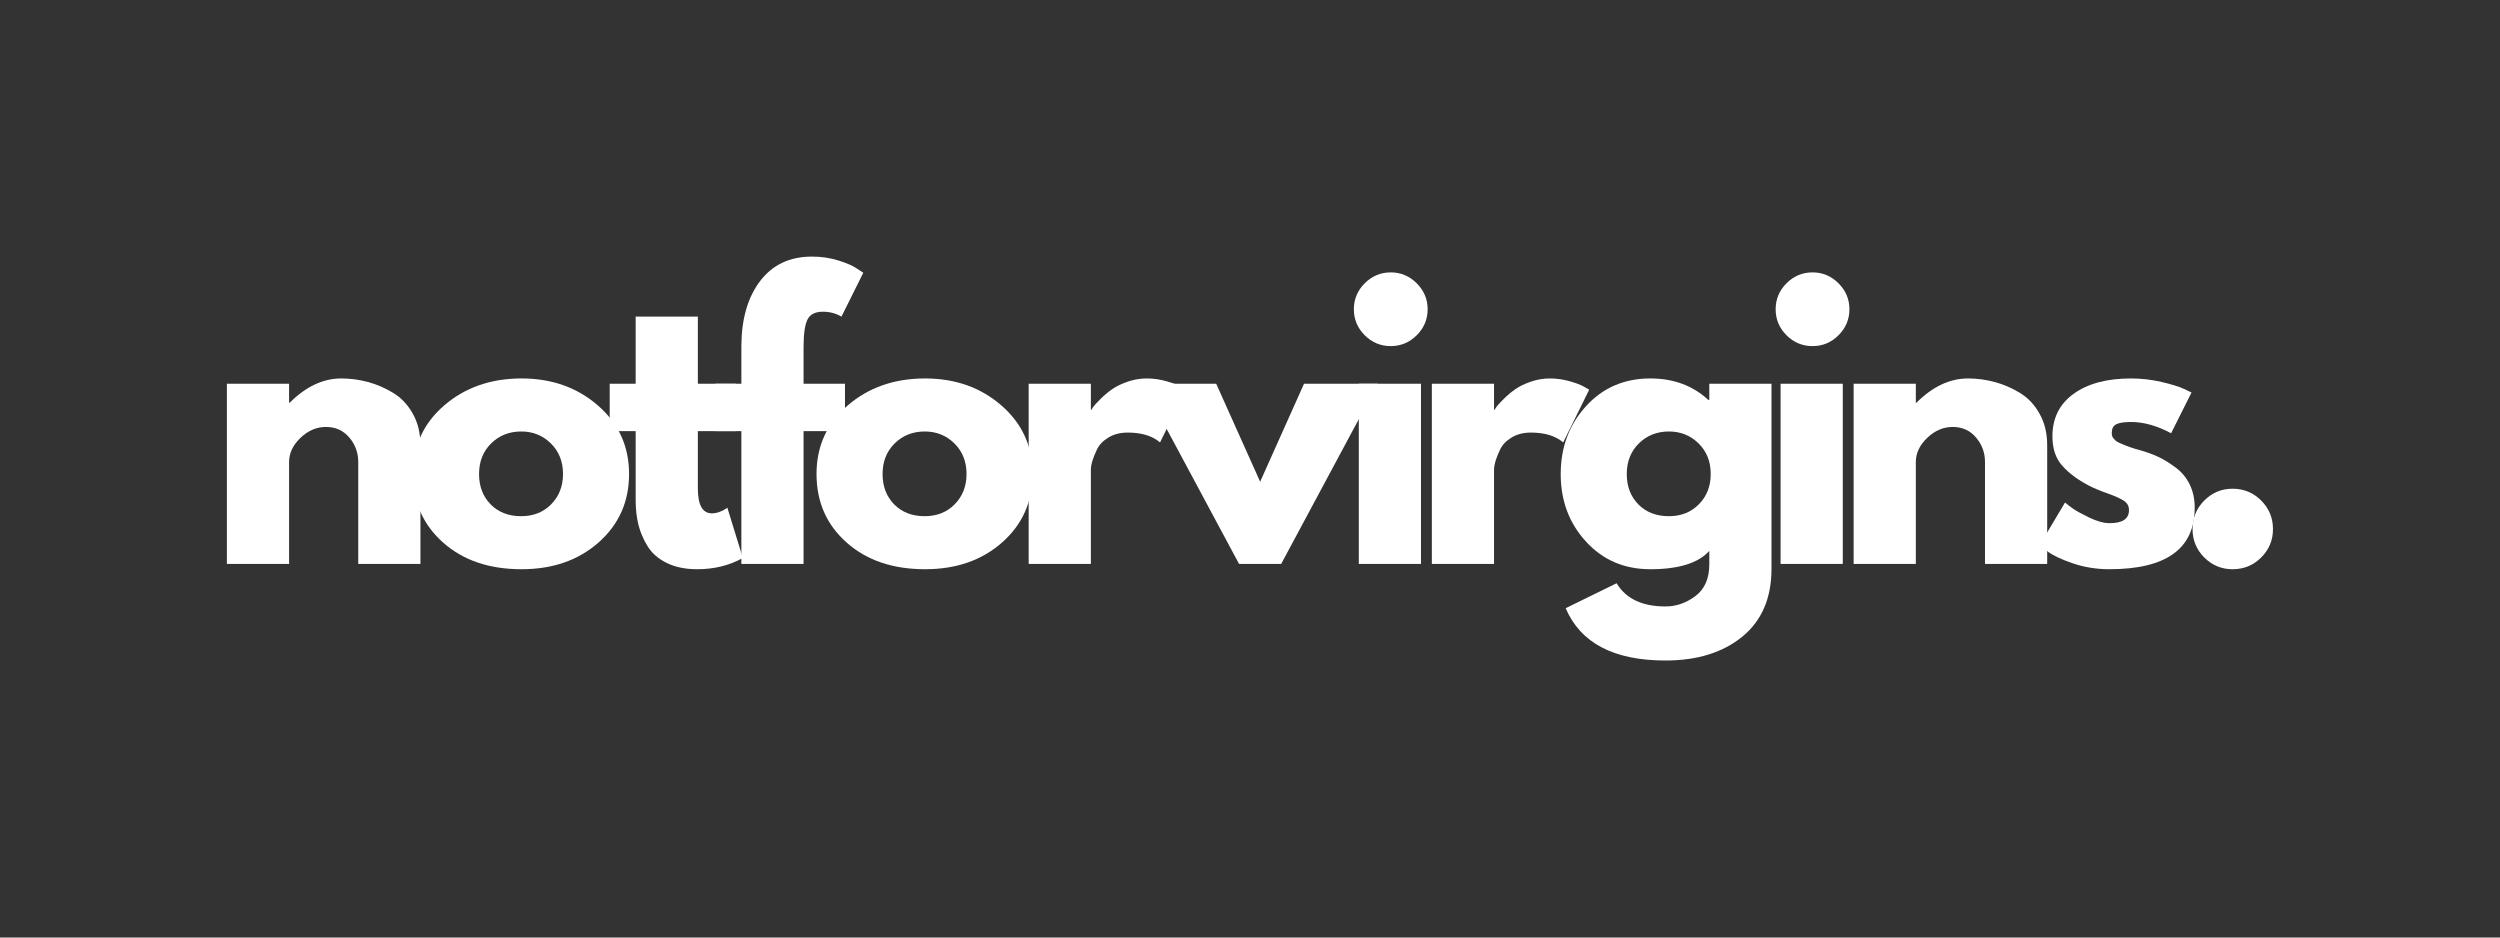
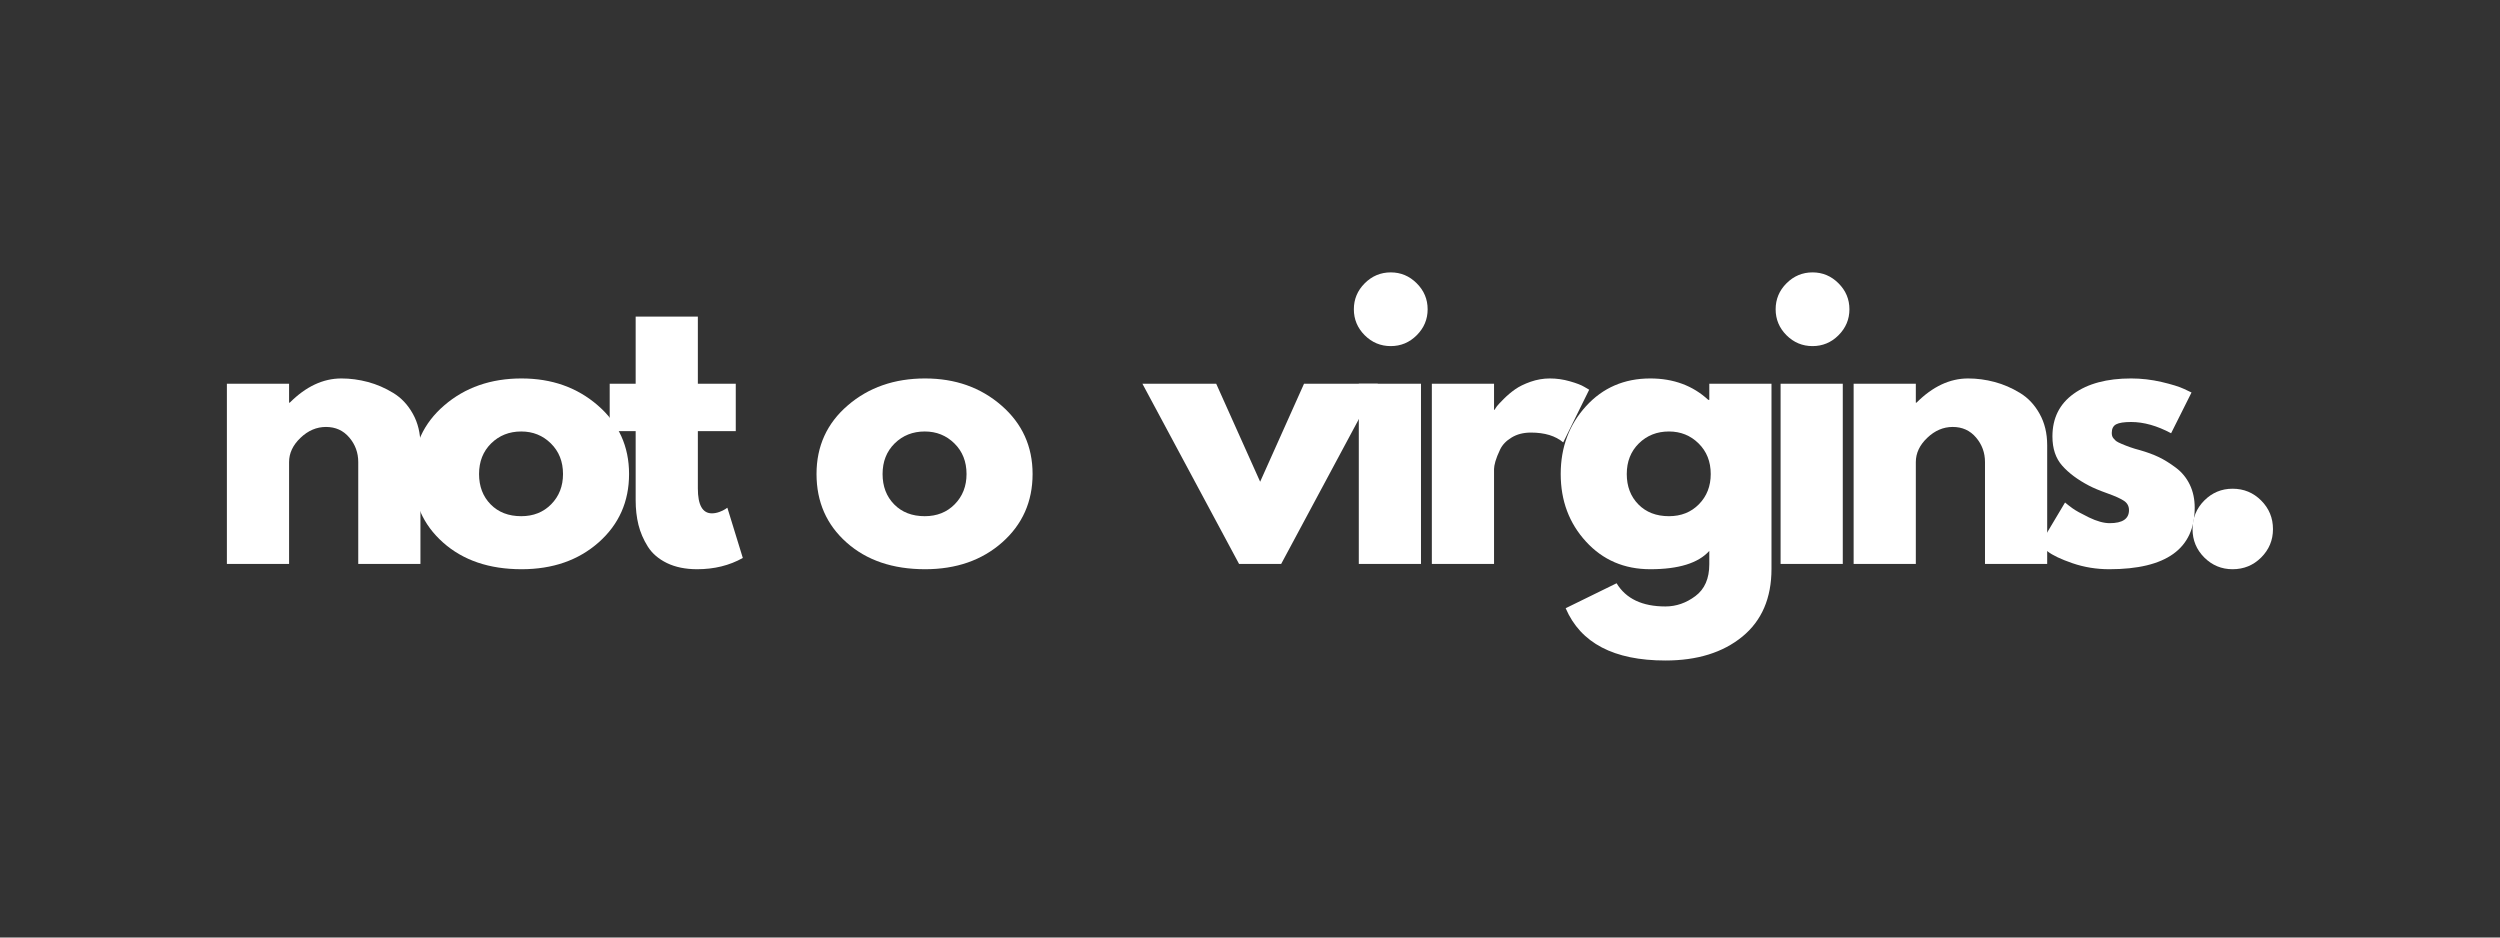
<svg xmlns="http://www.w3.org/2000/svg" version="1.0" preserveAspectRatio="xMidYMid meet" height="288" viewBox="0 0 576 216" zoomAndPan="magnify" width="768">
  <rect x="0" y="0" width="576" height="216" fill="#333333" stroke="none" />
  <defs>
    <g />
  </defs>
  <g fill-opacity="1" fill="#ffffff">
    <g transform="translate(47.416, 129.93)">
      <g>
        <path d="M 4.859 0 L 4.859 -41.516 L 19.188 -41.516 L 19.188 -37.156 L 19.344 -37.156 C 23.062 -40.875 27.023 -42.734 31.234 -42.734 C 33.285 -42.734 35.32 -42.461 37.344 -41.922 C 39.375 -41.379 41.316 -40.539 43.172 -39.406 C 45.035 -38.281 46.547 -36.676 47.703 -34.594 C 48.867 -32.52 49.453 -30.109 49.453 -27.359 L 49.453 0 L 35.125 0 L 35.125 -23.469 C 35.125 -25.625 34.438 -27.508 33.062 -29.125 C 31.688 -30.75 29.895 -31.562 27.688 -31.562 C 25.52 -31.562 23.562 -30.723 21.812 -29.047 C 20.062 -27.379 19.188 -25.52 19.188 -23.469 L 19.188 0 Z M 4.859 0" />
      </g>
    </g>
  </g>
  <g fill-opacity="1" fill="#ffffff">
    <g transform="translate(93.296, 129.93)">
      <g>
        <path d="M 8.781 -4.938 C 4.164 -9.039 1.859 -14.301 1.859 -20.719 C 1.859 -27.133 4.258 -32.406 9.062 -36.531 C 13.863 -40.664 19.801 -42.734 26.875 -42.734 C 33.832 -42.734 39.695 -40.656 44.469 -36.5 C 49.25 -32.344 51.641 -27.082 51.641 -20.719 C 51.641 -14.352 49.305 -9.102 44.641 -4.969 C 39.973 -0.844 34.051 1.219 26.875 1.219 C 19.426 1.219 13.395 -0.832 8.781 -4.938 Z M 19.859 -27.766 C 18.004 -25.93 17.078 -23.582 17.078 -20.719 C 17.078 -17.863 17.969 -15.531 19.75 -13.719 C 21.531 -11.906 23.879 -11 26.797 -11 C 29.598 -11 31.898 -11.914 33.703 -13.75 C 35.516 -15.594 36.422 -17.914 36.422 -20.719 C 36.422 -23.582 35.488 -25.93 33.625 -27.766 C 31.77 -29.598 29.492 -30.516 26.797 -30.516 C 24.035 -30.516 21.723 -29.598 19.859 -27.766 Z M 19.859 -27.766" />
      </g>
    </g>
  </g>
  <g fill-opacity="1" fill="#ffffff">
    <g transform="translate(139.176, 129.93)">
      <g>
        <path d="M 7.281 -41.516 L 7.281 -56.984 L 21.609 -56.984 L 21.609 -41.516 L 30.344 -41.516 L 30.344 -30.594 L 21.609 -30.594 L 21.609 -17.406 C 21.609 -13.57 22.688 -11.656 24.844 -11.656 C 25.383 -11.656 25.953 -11.758 26.547 -11.969 C 27.141 -12.188 27.598 -12.406 27.922 -12.625 L 28.406 -12.953 L 31.969 -1.375 C 28.895 0.352 25.391 1.219 21.453 1.219 C 18.754 1.219 16.43 0.742 14.484 -0.203 C 12.547 -1.148 11.078 -2.414 10.078 -4 C 9.078 -5.594 8.359 -7.266 7.922 -9.016 C 7.492 -10.773 7.281 -12.656 7.281 -14.656 L 7.281 -30.594 L 1.297 -30.594 L 1.297 -41.516 Z M 7.281 -41.516" />
      </g>
    </g>
  </g>
  <g fill-opacity="1" fill="#ffffff">
    <g transform="translate(163.531, 129.93)">
      <g>
-         <path d="M 7.281 -41.516 L 7.281 -50.344 C 7.332 -56.551 8.785 -61.516 11.641 -65.234 C 14.504 -68.953 18.473 -70.812 23.547 -70.812 C 25.711 -70.812 27.781 -70.5 29.75 -69.875 C 31.719 -69.258 33.133 -68.629 34 -67.984 L 35.375 -67.094 L 30.344 -56.984 C 29.051 -57.734 27.625 -58.109 26.062 -58.109 C 24.281 -58.109 23.094 -57.5 22.5 -56.281 C 21.906 -55.07 21.609 -52.957 21.609 -49.938 L 21.609 -41.516 L 31.156 -41.516 L 31.156 -30.594 L 21.609 -30.594 L 21.609 0 L 7.281 0 L 7.281 -30.594 L 1.297 -30.594 L 1.297 -41.516 Z M 7.281 -41.516" />
-       </g>
+         </g>
    </g>
  </g>
  <g fill-opacity="1" fill="#ffffff">
    <g transform="translate(186.268, 129.93)">
      <g>
        <path d="M 8.781 -4.938 C 4.164 -9.039 1.859 -14.301 1.859 -20.719 C 1.859 -27.133 4.258 -32.406 9.062 -36.531 C 13.863 -40.664 19.801 -42.734 26.875 -42.734 C 33.832 -42.734 39.695 -40.656 44.469 -36.5 C 49.25 -32.344 51.641 -27.082 51.641 -20.719 C 51.641 -14.352 49.305 -9.102 44.641 -4.969 C 39.973 -0.844 34.051 1.219 26.875 1.219 C 19.426 1.219 13.395 -0.832 8.781 -4.938 Z M 19.859 -27.766 C 18.004 -25.93 17.078 -23.582 17.078 -20.719 C 17.078 -17.863 17.969 -15.531 19.75 -13.719 C 21.531 -11.906 23.879 -11 26.797 -11 C 29.598 -11 31.898 -11.914 33.703 -13.75 C 35.516 -15.594 36.422 -17.914 36.422 -20.719 C 36.422 -23.582 35.488 -25.93 33.625 -27.766 C 31.77 -29.598 29.492 -30.516 26.797 -30.516 C 24.035 -30.516 21.723 -29.598 19.859 -27.766 Z M 19.859 -27.766" />
      </g>
    </g>
  </g>
  <g fill-opacity="1" fill="#ffffff">
    <g transform="translate(232.148, 129.93)">
      <g>
-         <path d="M 4.859 0 L 4.859 -41.516 L 19.188 -41.516 L 19.188 -35.531 L 19.344 -35.531 C 19.445 -35.75 19.617 -36.02 19.859 -36.344 C 20.109 -36.664 20.633 -37.227 21.438 -38.031 C 22.25 -38.844 23.113 -39.57 24.031 -40.219 C 24.957 -40.875 26.145 -41.457 27.594 -41.969 C 29.051 -42.477 30.535 -42.734 32.047 -42.734 C 33.609 -42.734 35.145 -42.516 36.656 -42.078 C 38.176 -41.648 39.285 -41.223 39.984 -40.797 L 41.109 -40.141 L 35.125 -28 C 33.344 -29.508 30.863 -30.266 27.688 -30.266 C 25.957 -30.266 24.473 -29.883 23.234 -29.125 C 21.992 -28.375 21.113 -27.457 20.594 -26.375 C 20.082 -25.301 19.719 -24.383 19.5 -23.625 C 19.289 -22.875 19.188 -22.285 19.188 -21.859 L 19.188 0 Z M 4.859 0" />
-       </g>
+         </g>
    </g>
  </g>
  <g fill-opacity="1" fill="#ffffff">
    <g transform="translate(264.838, 129.93)">
      <g>
        <path d="M 15.375 -41.516 L 25.5 -18.938 L 35.609 -41.516 L 52.609 -41.516 L 30.344 0 L 20.641 0 L -1.625 -41.516 Z M 15.375 -41.516" />
      </g>
    </g>
  </g>
  <g fill-opacity="1" fill="#ffffff">
    <g transform="translate(308.209, 129.93)">
      <g>
        <path d="M 6.219 -64.656 C 7.895 -66.332 9.895 -67.172 12.219 -67.172 C 14.539 -67.172 16.535 -66.332 18.203 -64.656 C 19.879 -62.988 20.719 -60.992 20.719 -58.672 C 20.719 -56.359 19.879 -54.363 18.203 -52.688 C 16.535 -51.02 14.539 -50.188 12.219 -50.188 C 9.895 -50.188 7.895 -51.02 6.219 -52.688 C 4.551 -54.363 3.719 -56.359 3.719 -58.672 C 3.719 -60.992 4.551 -62.988 6.219 -64.656 Z M 4.859 -41.516 L 4.859 0 L 19.188 0 L 19.188 -41.516 Z M 4.859 -41.516" />
      </g>
    </g>
  </g>
  <g fill-opacity="1" fill="#ffffff">
    <g transform="translate(325.039, 129.93)">
      <g>
        <path d="M 4.859 0 L 4.859 -41.516 L 19.188 -41.516 L 19.188 -35.531 L 19.344 -35.531 C 19.445 -35.75 19.617 -36.02 19.859 -36.344 C 20.109 -36.664 20.633 -37.227 21.438 -38.031 C 22.25 -38.844 23.113 -39.57 24.031 -40.219 C 24.957 -40.875 26.145 -41.457 27.594 -41.969 C 29.051 -42.477 30.535 -42.734 32.047 -42.734 C 33.609 -42.734 35.145 -42.516 36.656 -42.078 C 38.176 -41.648 39.285 -41.223 39.984 -40.797 L 41.109 -40.141 L 35.125 -28 C 33.344 -29.508 30.863 -30.266 27.688 -30.266 C 25.957 -30.266 24.473 -29.883 23.234 -29.125 C 21.992 -28.375 21.113 -27.457 20.594 -26.375 C 20.082 -25.301 19.719 -24.383 19.5 -23.625 C 19.289 -22.875 19.188 -22.285 19.188 -21.859 L 19.188 0 Z M 4.859 0" />
      </g>
    </g>
  </g>
  <g fill-opacity="1" fill="#ffffff">
    <g transform="translate(357.729, 129.93)">
      <g>
        <path d="M 3 10.203 L 14.734 4.453 C 16.891 8.016 20.641 9.797 25.984 9.797 C 28.461 9.797 30.766 9 32.891 7.406 C 35.023 5.812 36.094 3.367 36.094 0.078 L 36.094 -3 C 33.562 -0.188 29.031 1.219 22.5 1.219 C 16.508 1.219 11.57 -0.898 7.688 -5.141 C 3.801 -9.379 1.859 -14.57 1.859 -20.719 C 1.859 -26.875 3.801 -32.082 7.688 -36.344 C 11.57 -40.602 16.508 -42.734 22.5 -42.734 C 27.844 -42.734 32.297 -41.086 35.859 -37.797 L 36.094 -37.797 L 36.094 -41.516 L 50.422 -41.516 L 50.422 1.141 C 50.422 7.879 48.18 13.082 43.703 16.75 C 39.223 20.414 33.316 22.25 25.984 22.25 C 14.109 22.25 6.445 18.234 3 10.203 Z M 19.859 -27.766 C 18.004 -25.93 17.078 -23.582 17.078 -20.719 C 17.078 -17.863 17.969 -15.531 19.75 -13.719 C 21.531 -11.906 23.879 -11 26.797 -11 C 29.598 -11 31.898 -11.914 33.703 -13.75 C 35.516 -15.594 36.422 -17.914 36.422 -20.719 C 36.422 -23.582 35.488 -25.93 33.625 -27.766 C 31.77 -29.598 29.492 -30.516 26.797 -30.516 C 24.035 -30.516 21.723 -29.598 19.859 -27.766 Z M 19.859 -27.766" />
      </g>
    </g>
  </g>
  <g fill-opacity="1" fill="#ffffff">
    <g transform="translate(405.389, 129.93)">
      <g>
        <path d="M 6.219 -64.656 C 7.895 -66.332 9.895 -67.172 12.219 -67.172 C 14.539 -67.172 16.535 -66.332 18.203 -64.656 C 19.879 -62.988 20.719 -60.992 20.719 -58.672 C 20.719 -56.359 19.879 -54.363 18.203 -52.688 C 16.535 -51.02 14.539 -50.188 12.219 -50.188 C 9.895 -50.188 7.895 -51.02 6.219 -52.688 C 4.551 -54.363 3.719 -56.359 3.719 -58.672 C 3.719 -60.992 4.551 -62.988 6.219 -64.656 Z M 4.859 -41.516 L 4.859 0 L 19.188 0 L 19.188 -41.516 Z M 4.859 -41.516" />
      </g>
    </g>
  </g>
  <g fill-opacity="1" fill="#ffffff">
    <g transform="translate(422.218, 129.93)">
      <g>
        <path d="M 4.859 0 L 4.859 -41.516 L 19.188 -41.516 L 19.188 -37.156 L 19.344 -37.156 C 23.062 -40.875 27.023 -42.734 31.234 -42.734 C 33.285 -42.734 35.32 -42.461 37.344 -41.922 C 39.375 -41.379 41.316 -40.539 43.172 -39.406 C 45.035 -38.281 46.547 -36.676 47.703 -34.594 C 48.867 -32.52 49.453 -30.109 49.453 -27.359 L 49.453 0 L 35.125 0 L 35.125 -23.469 C 35.125 -25.625 34.438 -27.508 33.062 -29.125 C 31.688 -30.75 29.895 -31.562 27.688 -31.562 C 25.52 -31.562 23.562 -30.723 21.812 -29.047 C 20.062 -27.379 19.188 -25.52 19.188 -23.469 L 19.188 0 Z M 4.859 0" />
      </g>
    </g>
  </g>
  <g fill-opacity="1" fill="#ffffff">
    <g transform="translate(468.098, 129.93)">
      <g>
        <path d="M 22.906 -42.734 C 25.281 -42.734 27.625 -42.461 29.938 -41.922 C 32.258 -41.379 33.988 -40.844 35.125 -40.312 L 36.828 -39.5 L 32.125 -30.109 C 28.895 -31.836 25.82 -32.703 22.906 -32.703 C 21.289 -32.703 20.145 -32.523 19.469 -32.172 C 18.789 -31.816 18.453 -31.156 18.453 -30.188 C 18.453 -29.969 18.477 -29.75 18.531 -29.531 C 18.582 -29.32 18.688 -29.125 18.844 -28.938 C 19.008 -28.75 19.16 -28.586 19.297 -28.453 C 19.43 -28.316 19.66 -28.164 19.984 -28 C 20.316 -27.844 20.578 -27.723 20.766 -27.641 C 20.953 -27.555 21.258 -27.43 21.688 -27.266 C 22.125 -27.109 22.445 -26.988 22.656 -26.906 C 22.875 -26.832 23.238 -26.711 23.75 -26.547 C 24.27 -26.379 24.66 -26.27 24.922 -26.219 C 26.598 -25.738 28.055 -25.203 29.297 -24.609 C 30.535 -24.016 31.844 -23.203 33.219 -22.172 C 34.594 -21.148 35.66 -19.852 36.422 -18.281 C 37.18 -16.719 37.562 -14.941 37.562 -12.953 C 37.562 -3.504 31.004 1.219 17.891 1.219 C 14.922 1.219 12.098 0.758 9.422 -0.156 C 6.754 -1.07 4.828 -1.988 3.641 -2.906 L 1.859 -4.375 L 7.688 -14.156 C 8.125 -13.781 8.691 -13.336 9.391 -12.828 C 10.086 -12.316 11.352 -11.613 13.188 -10.719 C 15.02 -9.832 16.613 -9.391 17.969 -9.391 C 20.938 -9.391 22.422 -10.391 22.422 -12.391 C 22.422 -13.305 22.039 -14.02 21.281 -14.531 C 20.531 -15.039 19.25 -15.617 17.438 -16.266 C 15.633 -16.91 14.219 -17.504 13.188 -18.047 C 10.602 -19.398 8.555 -20.926 7.047 -22.625 C 5.535 -24.32 4.781 -26.57 4.781 -29.375 C 4.781 -33.582 6.41 -36.859 9.672 -39.203 C 12.93 -41.555 17.344 -42.734 22.906 -42.734 Z M 22.906 -42.734" />
      </g>
    </g>
  </g>
  <g fill-opacity="1" fill="#ffffff">
    <g transform="translate(500.303, 129.93)">
      <g>
        <path d="M 14.078 -17.328 C 16.672 -17.328 18.867 -16.422 20.672 -14.609 C 22.484 -12.797 23.391 -10.598 23.391 -8.016 C 23.391 -5.473 22.484 -3.297 20.672 -1.484 C 18.867 0.316 16.672 1.219 14.078 1.219 C 11.547 1.219 9.375 0.316 7.562 -1.484 C 5.758 -3.297 4.859 -5.473 4.859 -8.016 C 4.859 -10.598 5.758 -12.797 7.562 -14.609 C 9.375 -16.422 11.547 -17.328 14.078 -17.328 Z M 14.078 -17.328" />
      </g>
    </g>
  </g>
</svg>